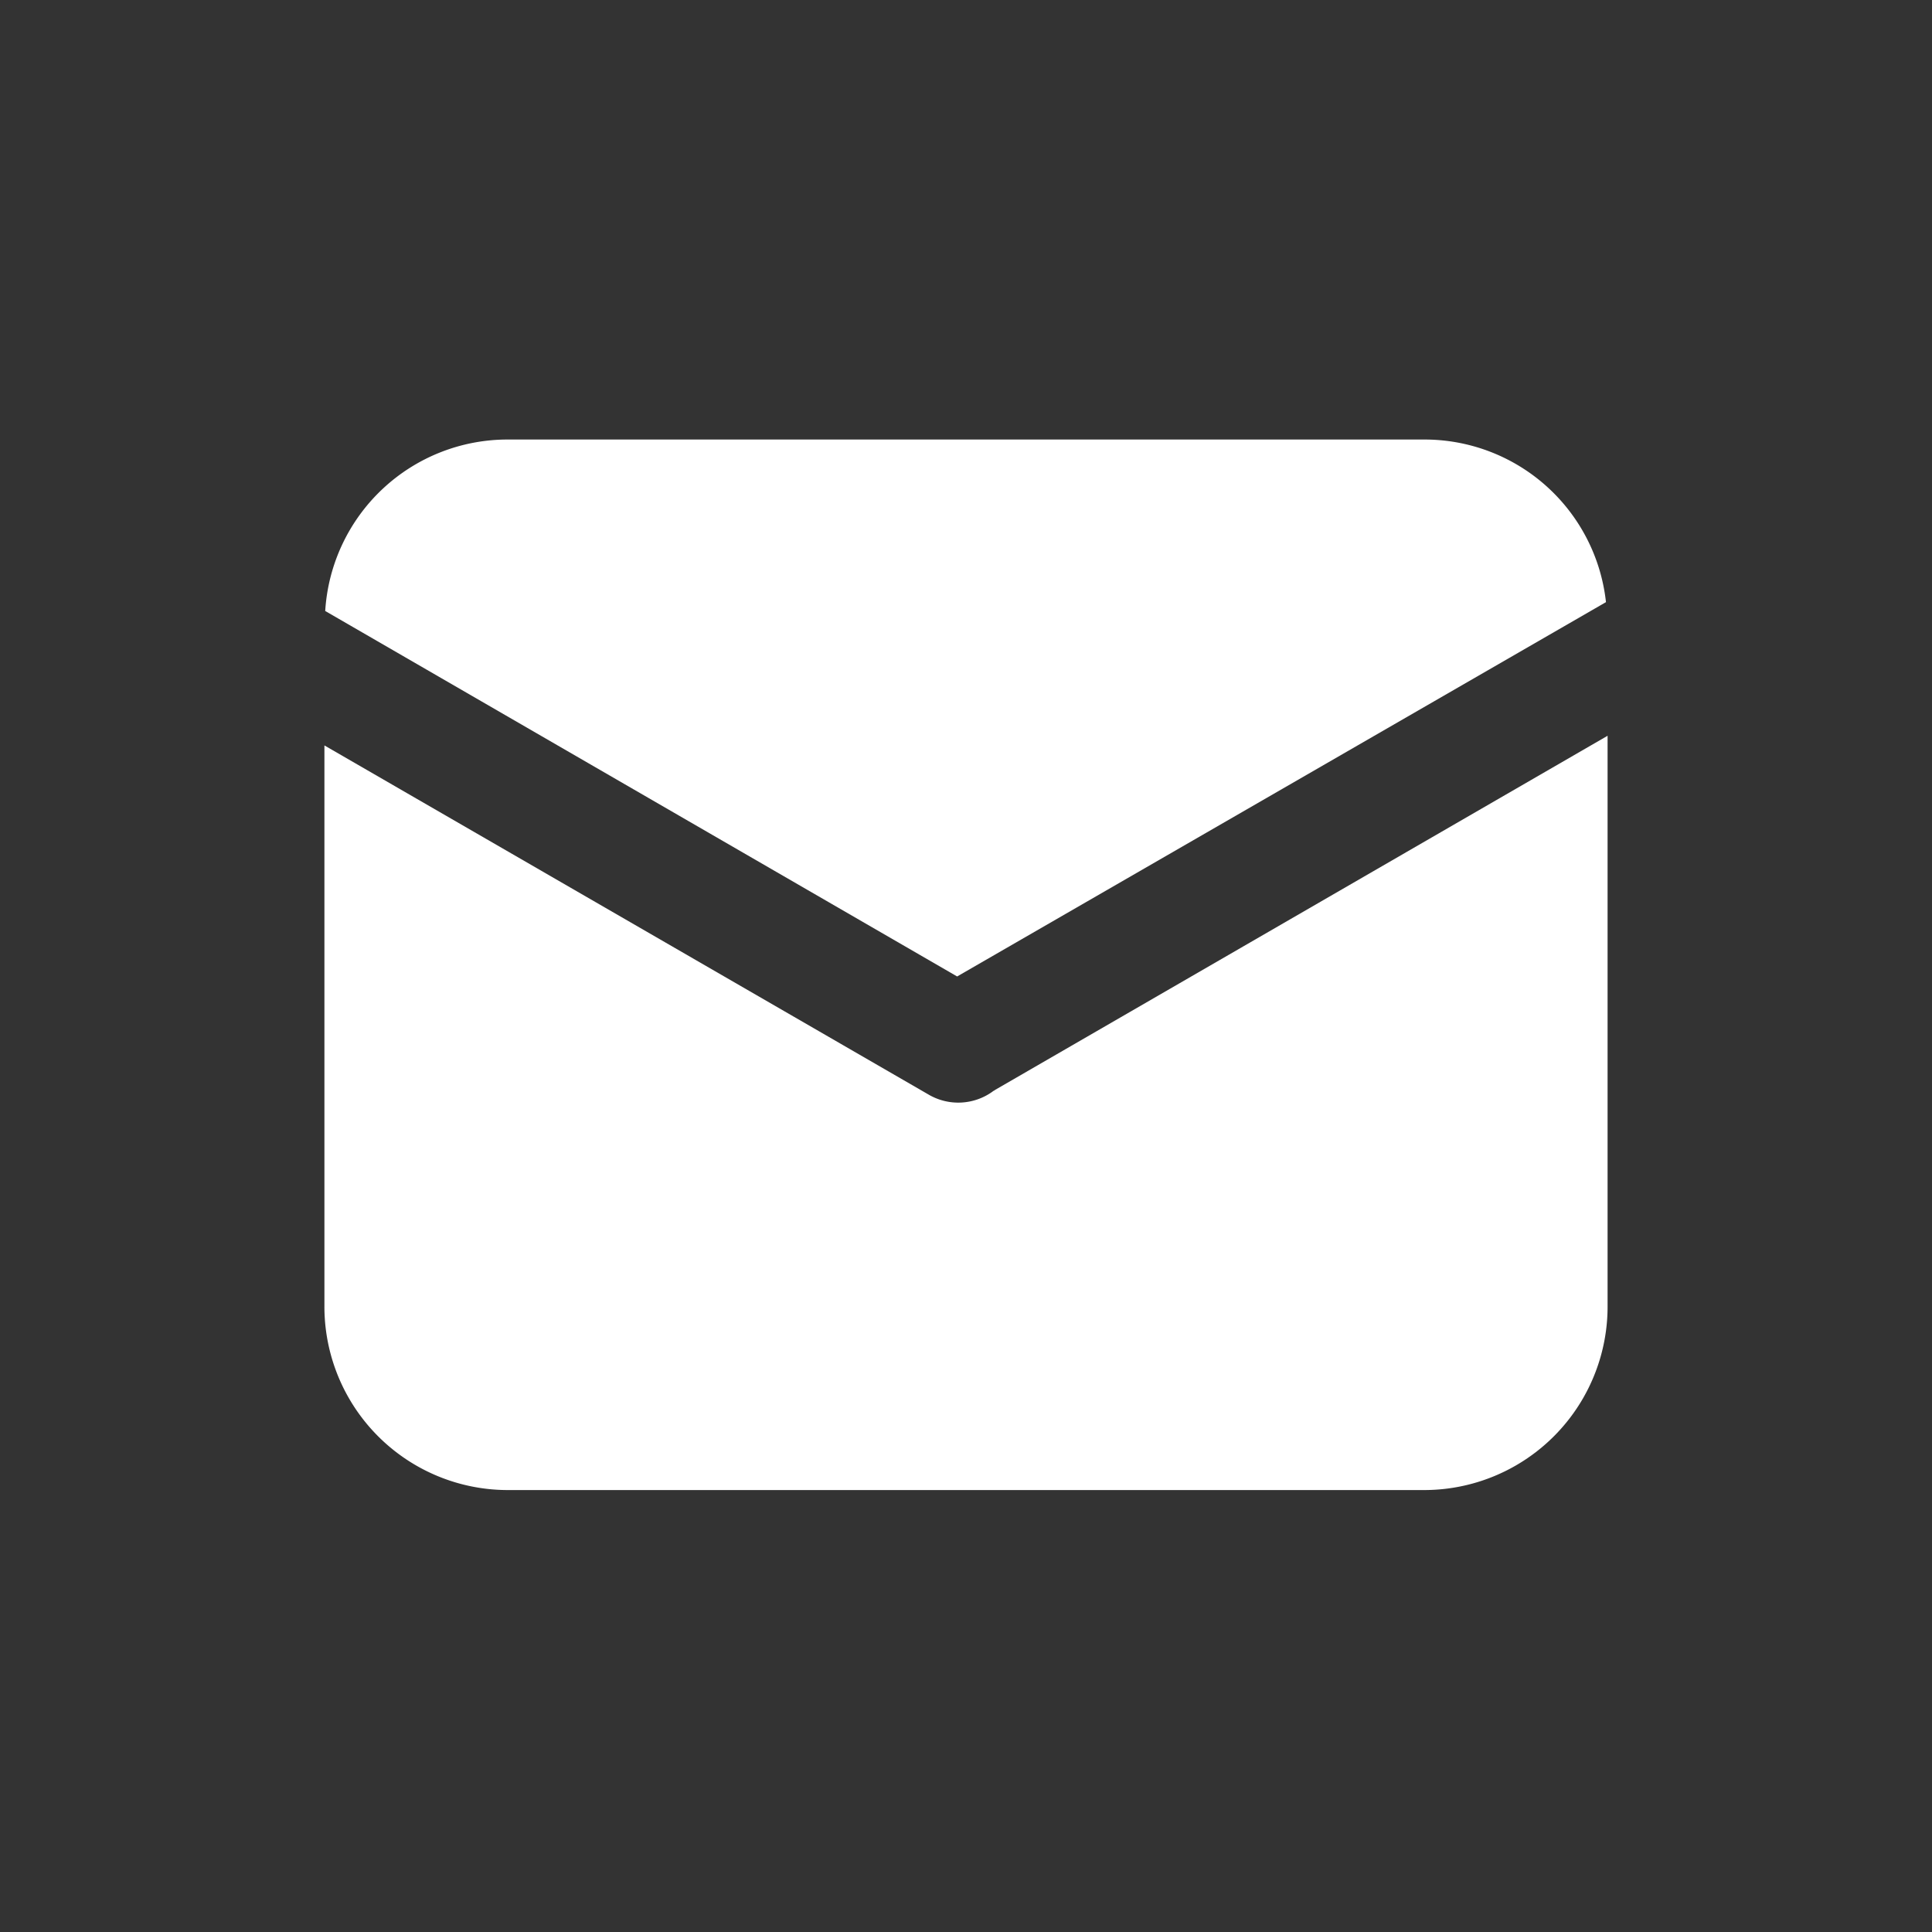
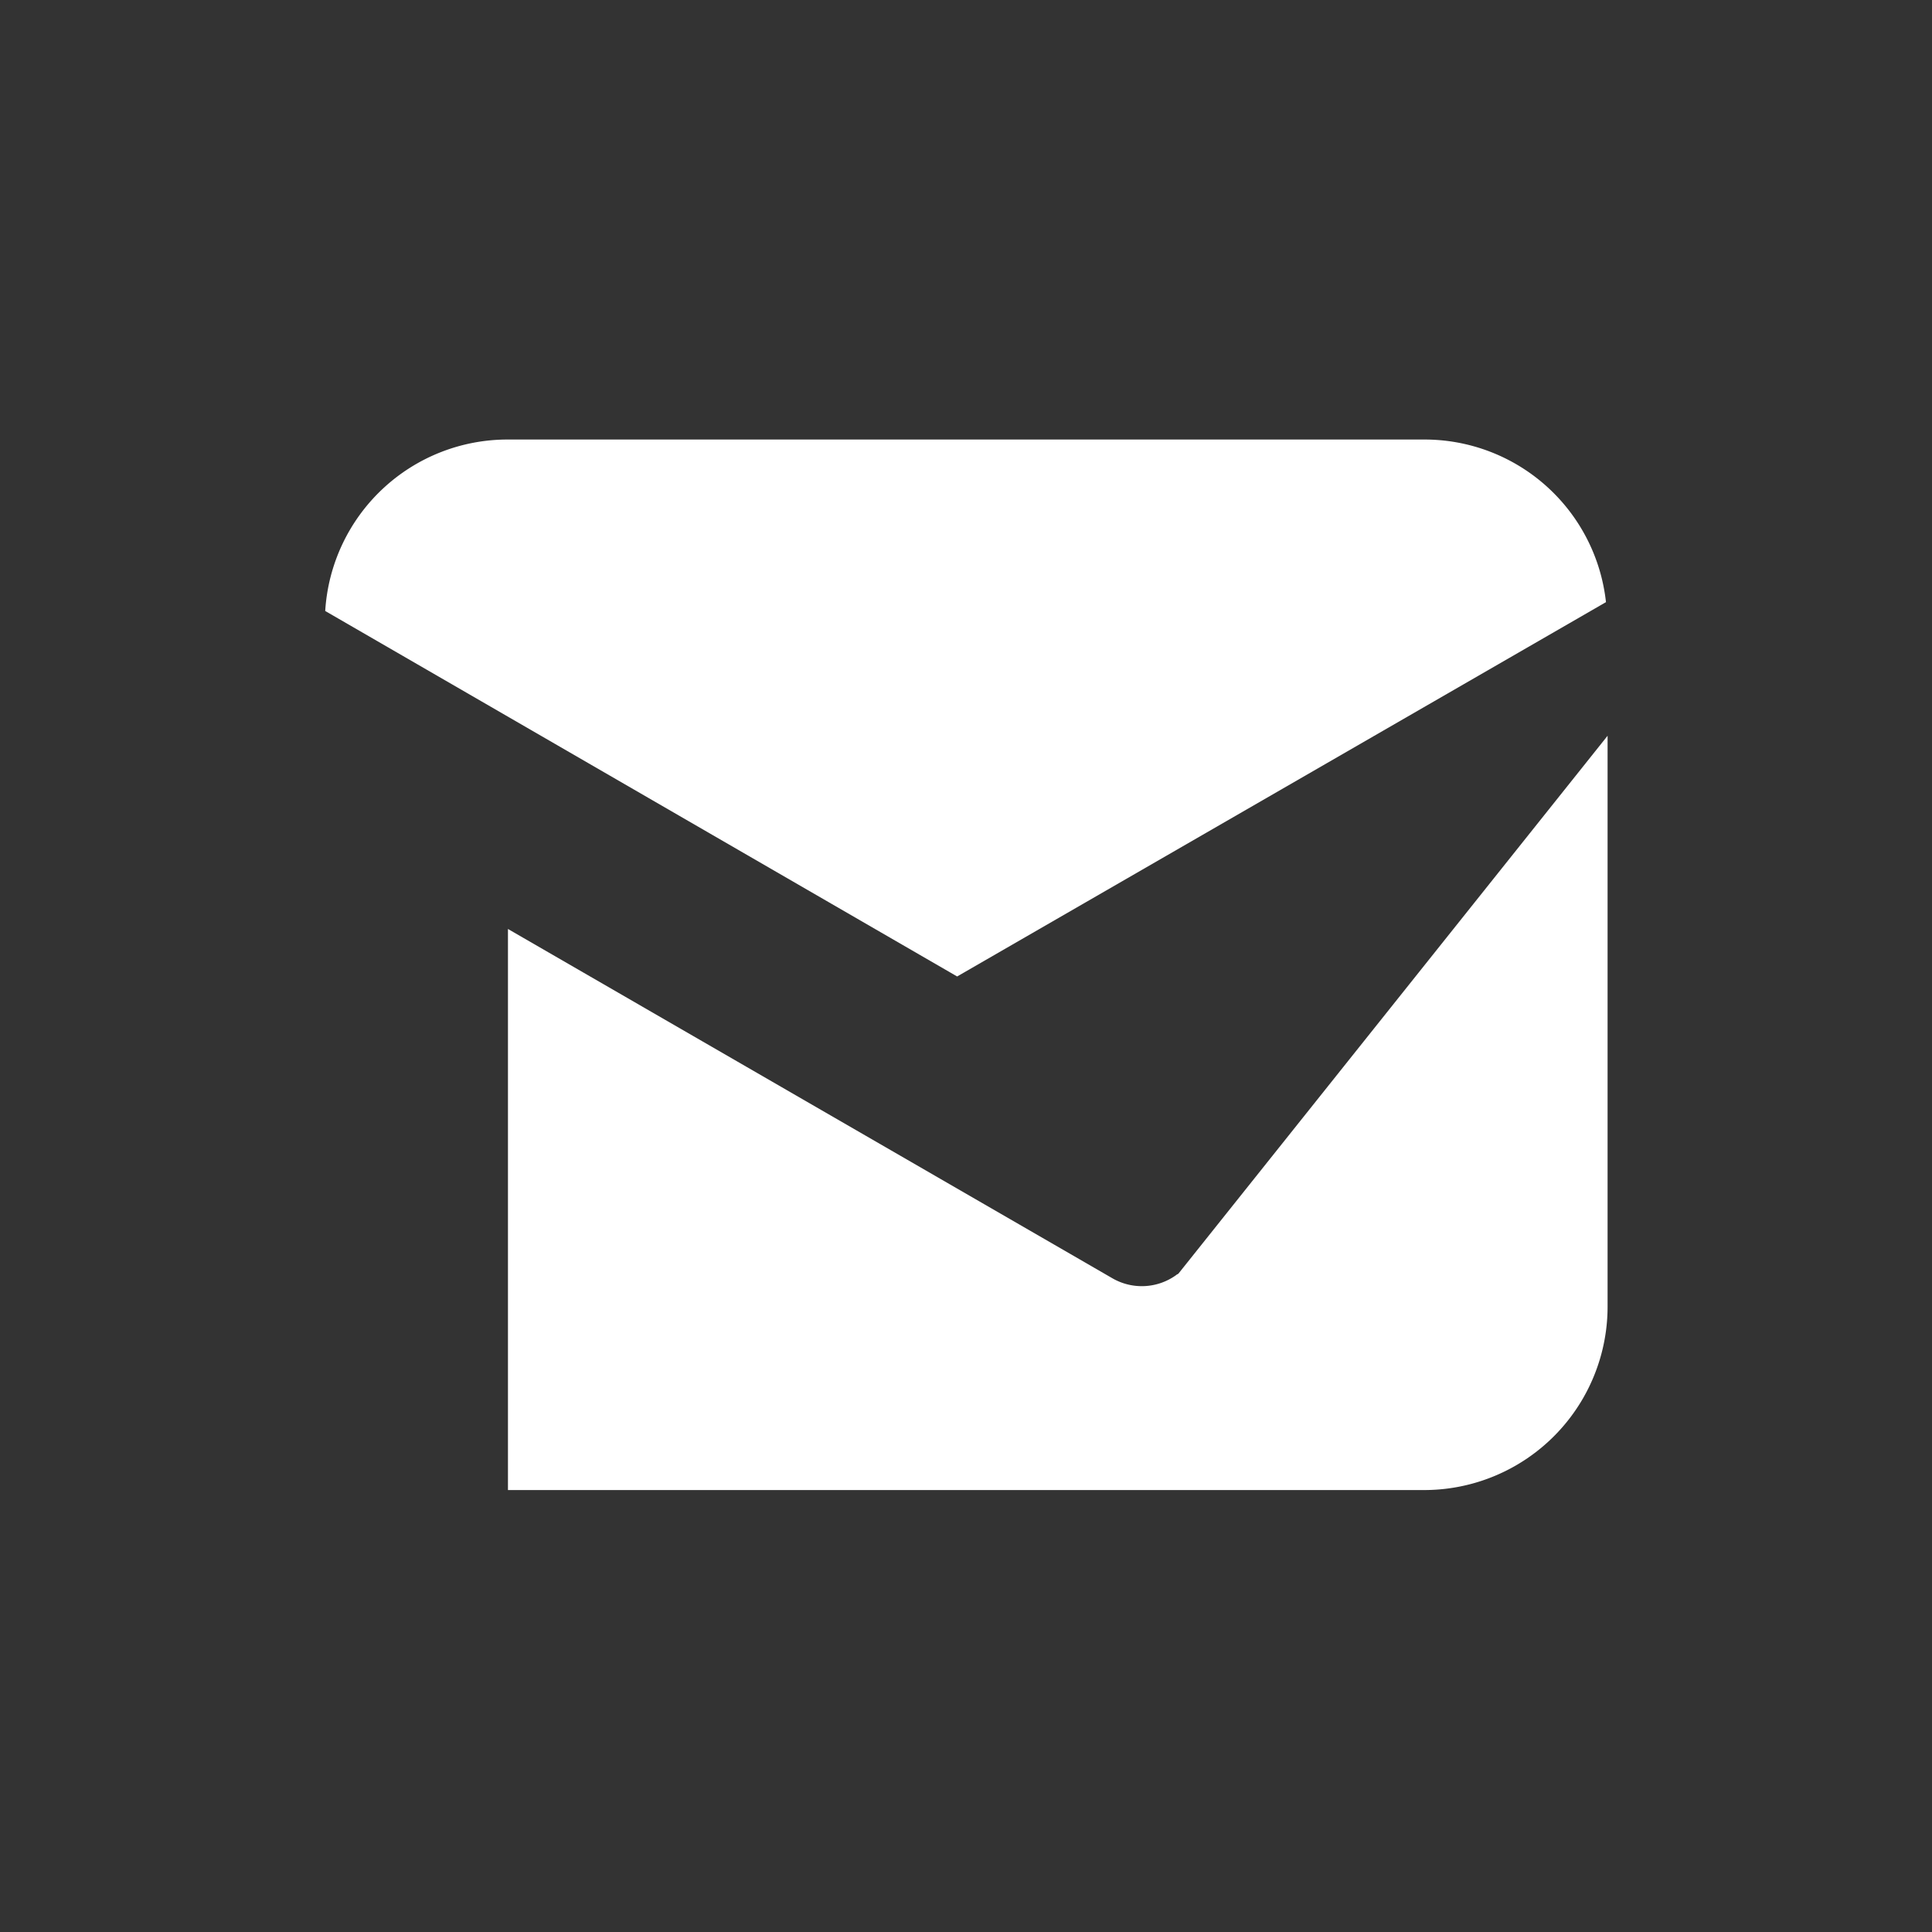
<svg xmlns="http://www.w3.org/2000/svg" width="24" height="24" viewBox="0 0 24 24">
  <rect x="0" y="0" width="24" height="24" fill="#333333" stroke="none" />
  <defs>
    <style>
      .cls-1 {
        fill: #fff;
        fill-rule: evenodd;
      }
    </style>
  </defs>
-   <path id="邮箱" class="cls-1" d="M5139.59,2063.17l-8.06,4.65-7.85-4.54a2.269,2.269,0,0,1,2.27-2.13h11.38A2.267,2.267,0,0,1,5139.59,2063.17Zm0.02,1.66v7.09a2.279,2.279,0,0,1-2.28,2.28h-11.38a2.279,2.279,0,0,1-2.28-2.28v-6.97l7.51,4.34a0.73,0.73,0,0,0,.79-0.04c0.01-.01.02-0.01,0.03-0.02Z" transform="translate(-5119.64 -2055.69)" />
+   <path id="邮箱" class="cls-1" d="M5139.59,2063.17l-8.06,4.65-7.85-4.54a2.269,2.269,0,0,1,2.27-2.13h11.38A2.267,2.267,0,0,1,5139.59,2063.17Zm0.02,1.66v7.09a2.279,2.279,0,0,1-2.28,2.28h-11.38v-6.97l7.51,4.34a0.73,0.73,0,0,0,.79-0.04c0.01-.01.02-0.01,0.03-0.02Z" transform="translate(-5119.64 -2055.69)" />
</svg>